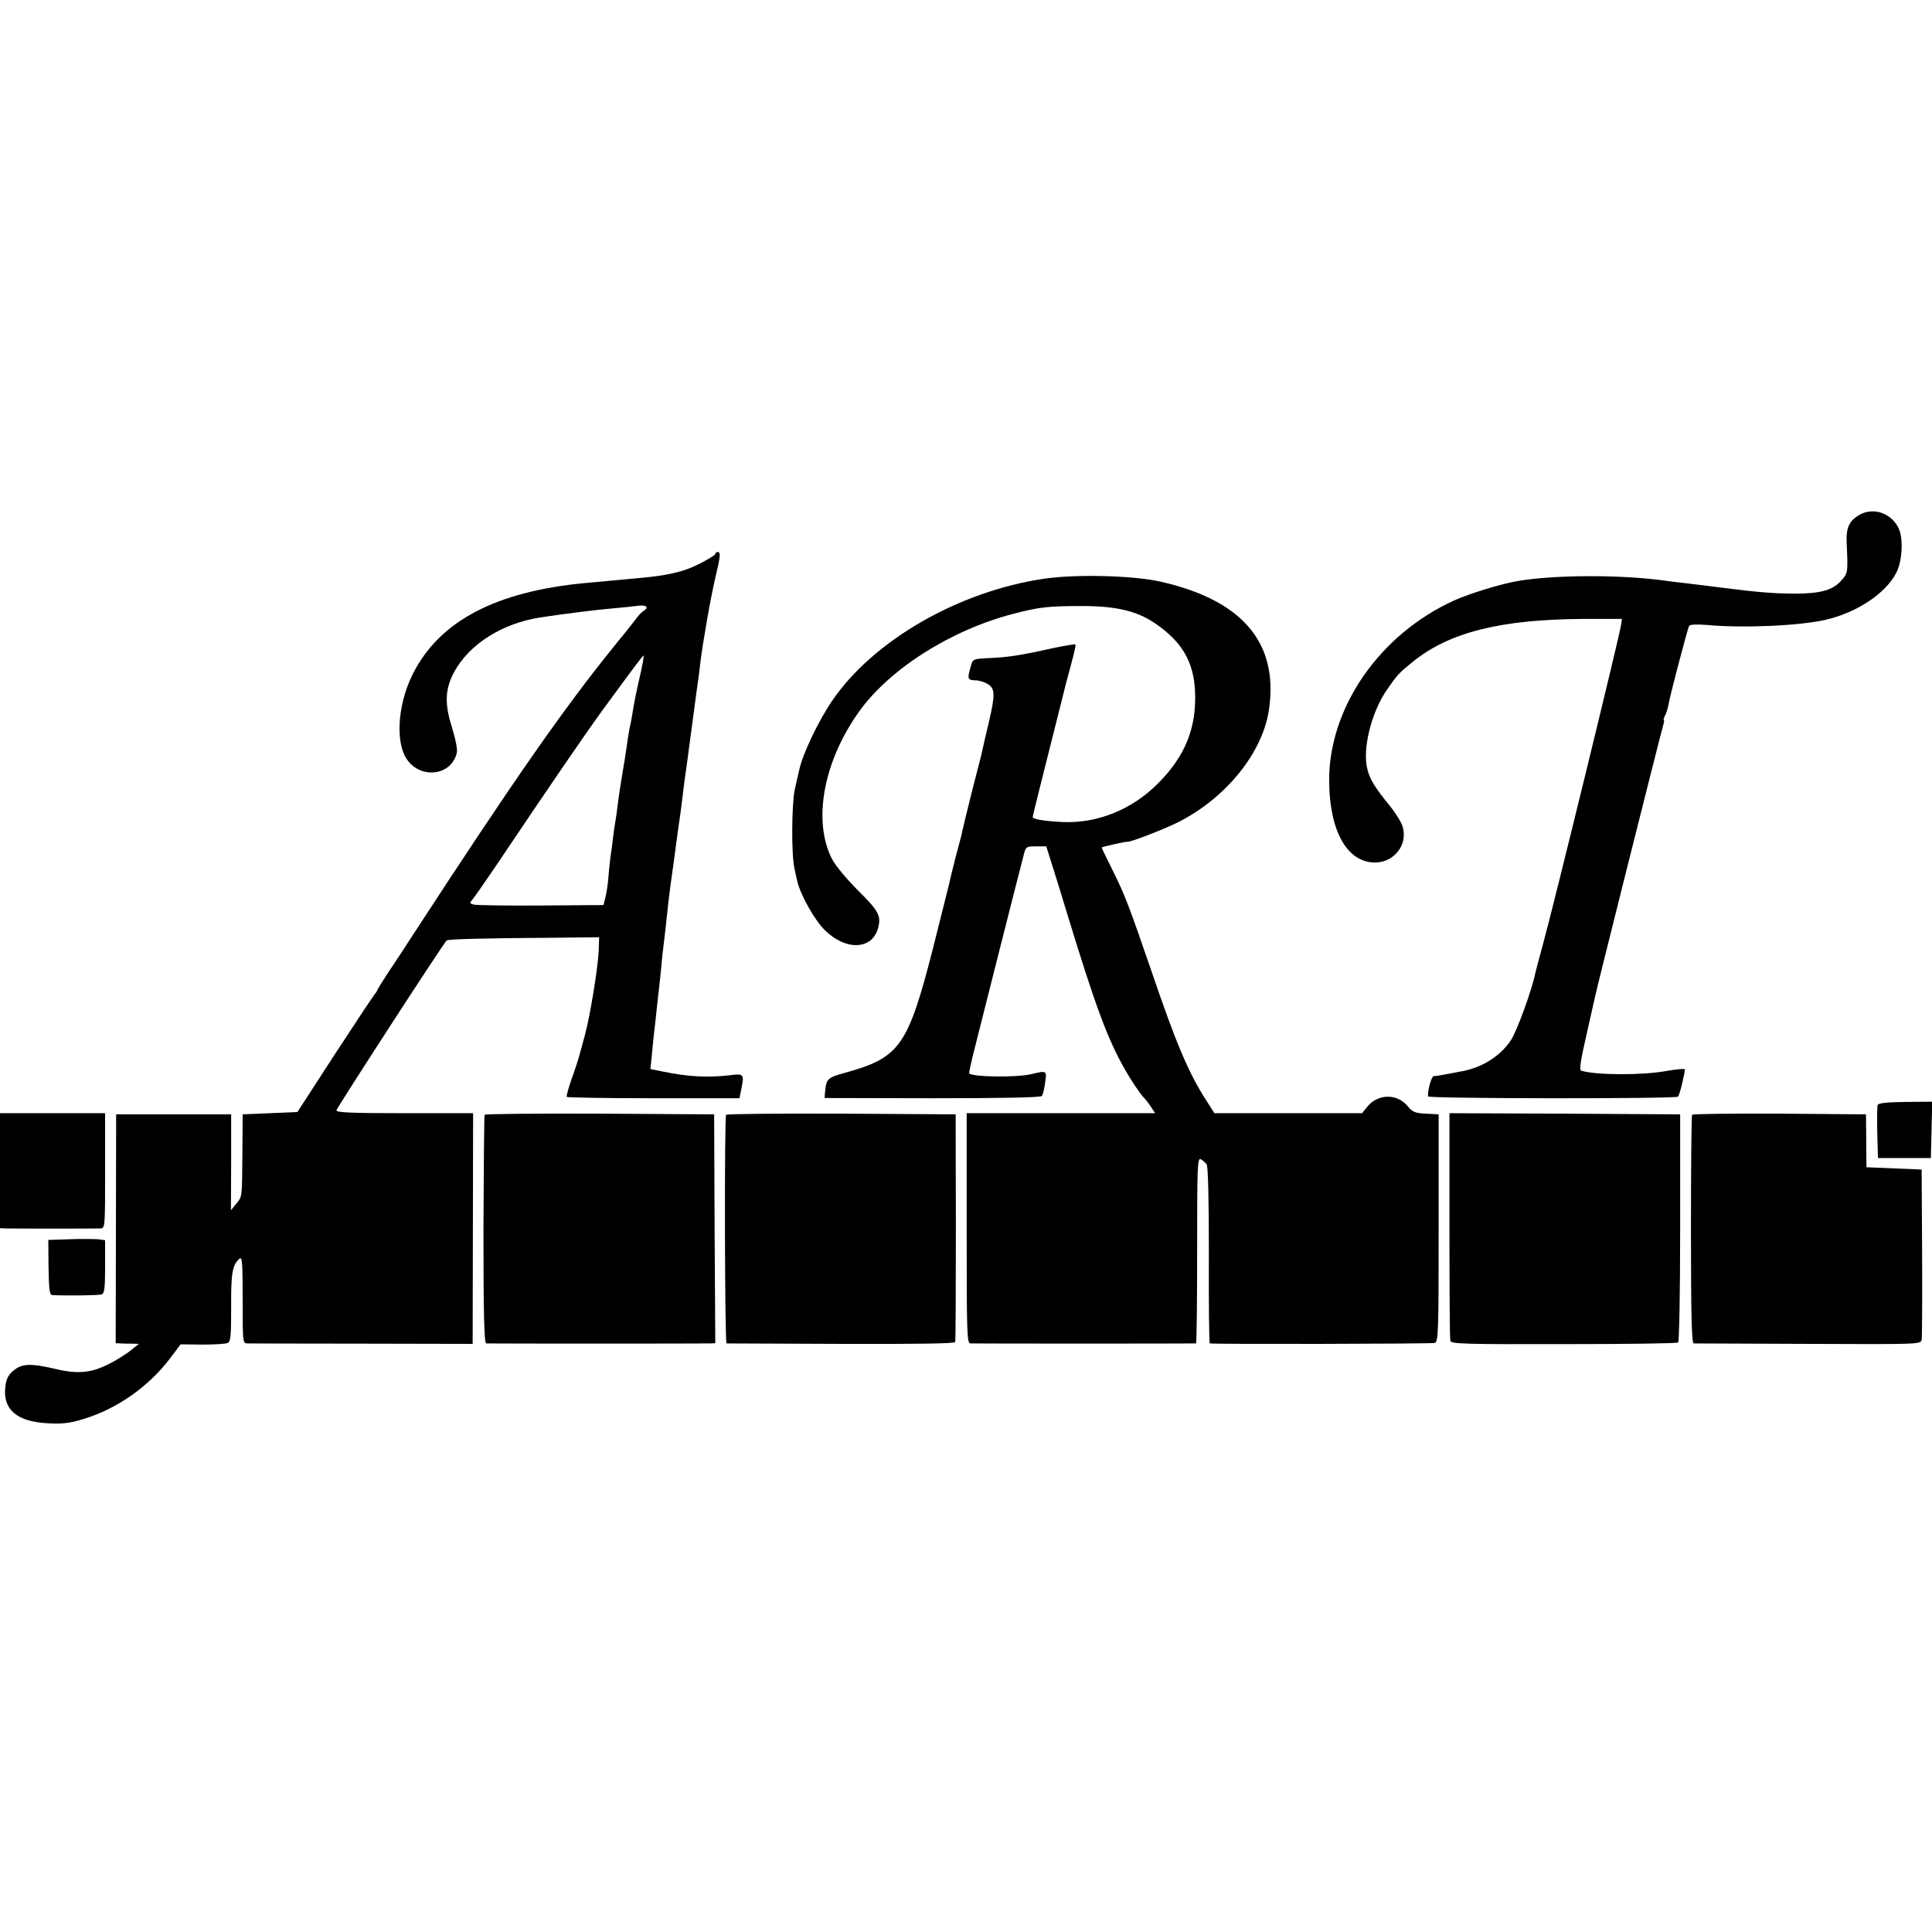
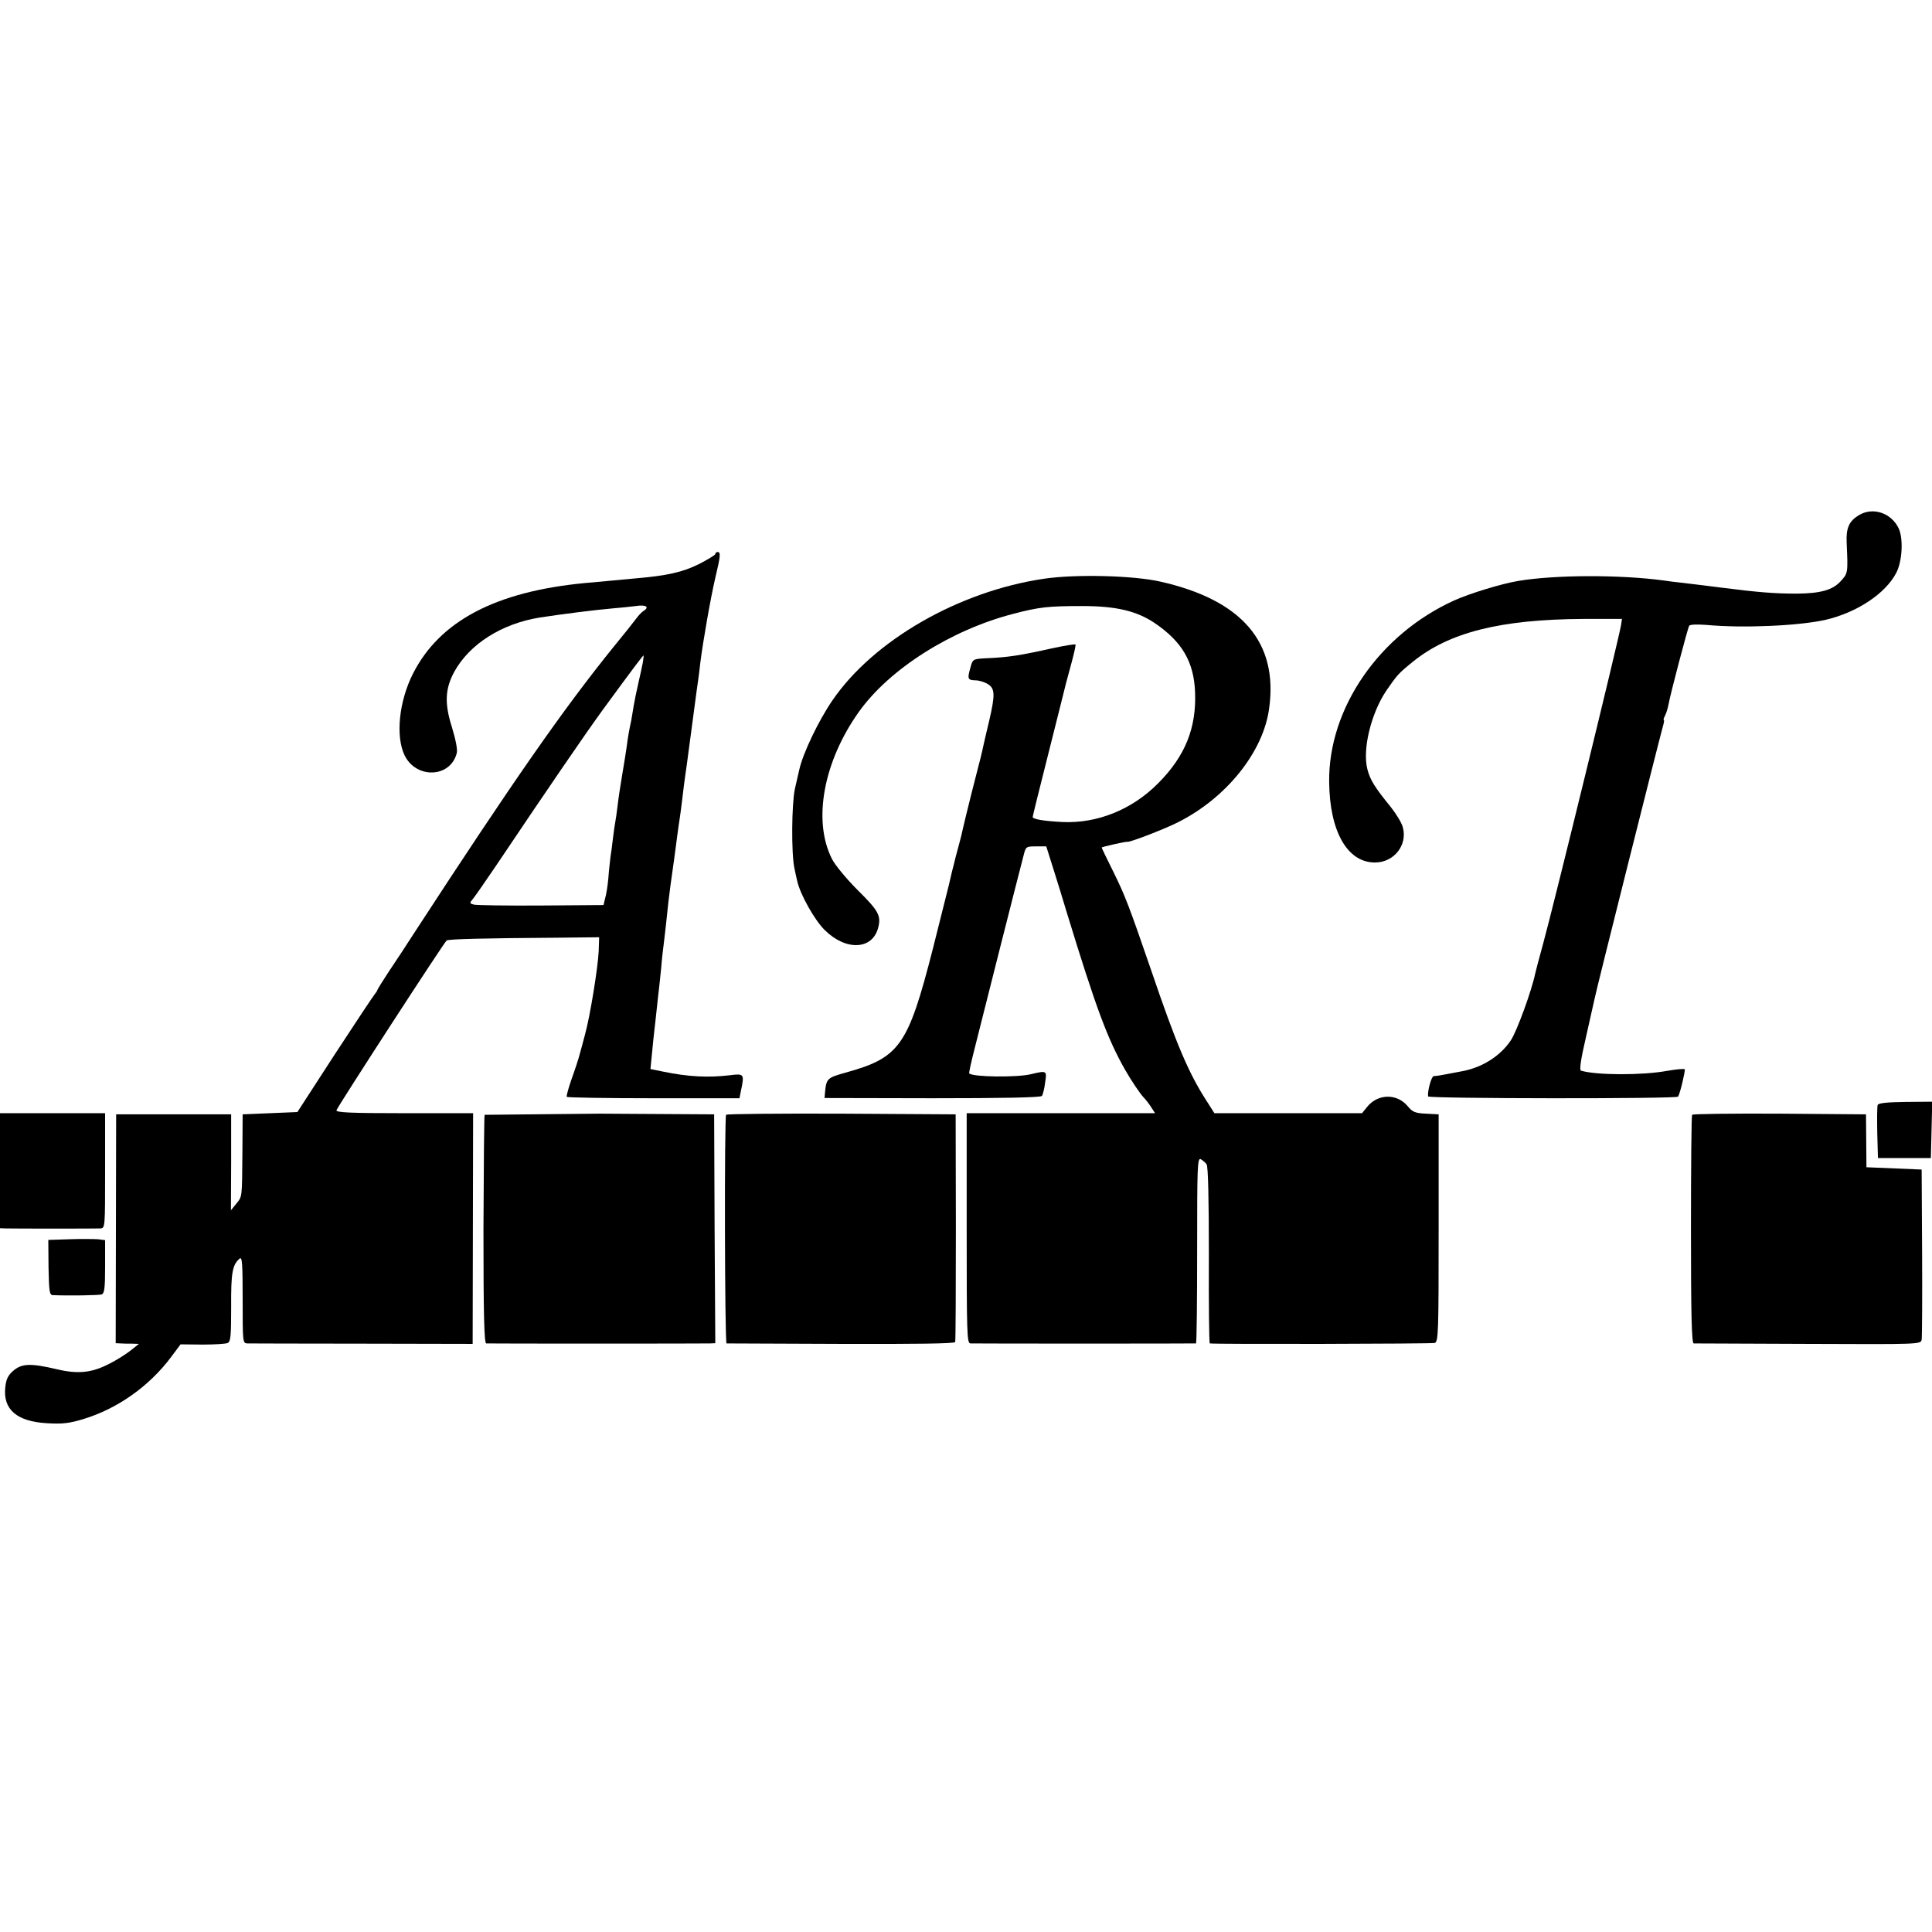
<svg xmlns="http://www.w3.org/2000/svg" version="1.0" width="840pt" height="840pt" viewBox="0 0 840 840" preserveAspectRatio="xMidYMid meet">
  <g transform="translate(0,840) scale(0.1,-0.1)" fill="#000000" stroke="none">
    <path d="M8082 6160 c-43 -26 -56 -56 -53 -120 6 -133 6 -132 -27 -168 -35 -38 -88 -52 -189 -53 -93 0 -164 5 -328 26 -35 5 -98 12 -170 21 -27 3 -63 7 -80 10 -191 26 -476 25 -635 -2 -72 -12 -209 -54 -276 -84 -326 -147 -549 -469 -545 -790 2 -215 79 -350 199 -350 83 0 143 76 121 154 -5 19 -29 58 -52 87 -70 86 -90 118 -102 165 -22 86 16 241 81 339 49 71 53 76 117 128 158 128 381 184 741 186 l168 0 -4 -27 c-10 -61 -293 -1219 -339 -1386 -17 -61 -32 -119 -34 -128 -15 -74 -80 -252 -106 -291 -44 -66 -119 -115 -204 -133 -61 -12 -120 -23 -132 -23 -9 -1 -27 -63 -24 -88 1 -10 1081 -11 1087 -1 9 14 32 113 29 119 -2 3 -37 0 -77 -7 -109 -20 -309 -19 -374 1 -8 2 -1 49 22 148 18 80 35 156 38 169 5 29 282 1131 295 1176 5 17 8 32 5 32 -3 0 0 8 5 18 5 9 12 31 15 47 8 47 84 333 90 344 4 6 34 7 74 4 161 -15 403 -4 519 22 137 32 261 114 308 205 26 51 31 148 10 193 -32 67 -112 94 -173 57z" />
    <path d="M3110 5991 c0 -4 -33 -24 -72 -44 -71 -35 -137 -50 -278 -62 -30 -3 -79 -7 -107 -10 -29 -3 -79 -7 -110 -10 -388 -37 -631 -165 -747 -393 -61 -120 -77 -272 -37 -356 51 -104 200 -98 227 10 4 15 -5 59 -21 112 -33 104 -30 167 10 241 66 120 205 209 371 236 99 15 237 33 320 40 28 2 72 7 98 10 45 7 62 -4 33 -22 -7 -4 -22 -20 -32 -34 -11 -15 -54 -69 -96 -120 -220 -272 -438 -585 -864 -1239 -37 -58 -90 -138 -117 -178 -26 -40 -48 -75 -48 -78 0 -2 -5 -10 -11 -17 -6 -7 -84 -124 -174 -262 l-162 -250 -119 -5 -119 -5 -1 -160 c-2 -207 0 -195 -27 -229 l-23 -28 1 208 0 209 -250 0 -250 0 -1 -497 -1 -498 21 -1 c12 -1 34 -1 50 -1 l30 -1 -35 -28 c-19 -15 -62 -43 -97 -60 -74 -38 -134 -44 -226 -22 -111 26 -150 25 -186 -5 -25 -21 -33 -37 -37 -73 -11 -97 50 -150 183 -157 66 -4 97 0 156 18 149 45 287 143 382 270 l41 55 95 -1 c52 0 102 3 110 7 13 6 15 32 15 156 -1 148 5 184 37 211 11 9 13 -22 13 -179 0 -183 0 -189 20 -190 11 0 236 -1 500 -1 l480 -1 1 501 1 502 -300 0 c-235 0 -298 3 -294 13 8 21 469 732 479 738 9 6 161 10 478 12 l185 2 -2 -60 c-3 -71 -38 -287 -60 -365 -8 -30 -18 -68 -23 -85 -4 -16 -19 -63 -34 -104 -14 -40 -24 -76 -22 -80 2 -3 172 -6 377 -6 l374 0 6 30 c16 76 15 78 -48 70 -94 -11 -180 -7 -291 16 l-54 11 7 71 c4 40 8 83 10 97 2 14 6 54 10 90 4 36 8 76 10 90 2 14 6 57 10 95 3 39 8 81 10 95 2 14 6 52 10 85 7 70 15 140 20 175 10 68 25 180 30 220 3 25 8 56 10 70 2 14 7 48 10 75 3 28 12 100 21 160 16 119 17 127 34 255 6 47 13 96 15 110 2 14 7 50 10 80 11 88 44 278 65 368 23 95 24 112 10 112 -5 0 -10 -4 -10 -9z m-315 -471 c-3 -16 -12 -58 -20 -92 -8 -35 -17 -79 -20 -98 -3 -19 -8 -46 -10 -60 -11 -52 -15 -75 -20 -115 -3 -22 -12 -78 -20 -125 -8 -47 -17 -107 -20 -135 -3 -27 -8 -59 -10 -70 -2 -11 -7 -42 -10 -70 -3 -27 -8 -65 -11 -83 -2 -19 -7 -60 -9 -91 -3 -32 -9 -71 -14 -87 l-7 -29 -272 -2 c-149 -1 -281 1 -292 4 -18 5 -19 7 -6 22 8 9 54 75 102 146 235 350 386 570 462 675 145 198 177 240 180 240 1 0 0 -13 -3 -30z" />
    <path d="M4541 5884 c-372 -54 -745 -269 -923 -531 -60 -88 -127 -228 -143 -300 -2 -10 -11 -47 -19 -83 -14 -65 -16 -280 -2 -345 3 -16 9 -41 12 -55 13 -59 76 -171 120 -214 92 -91 207 -86 232 10 14 52 2 74 -88 163 -50 50 -99 109 -113 137 -84 166 -37 423 118 640 133 186 400 355 670 425 114 30 154 34 300 34 147 0 236 -21 314 -73 120 -81 172 -169 177 -302 6 -155 -43 -278 -161 -396 -113 -114 -264 -175 -416 -168 -78 4 -129 12 -129 22 0 4 32 133 71 287 39 154 72 287 74 295 2 8 13 48 24 89 11 41 19 76 17 79 -3 2 -47 -5 -98 -16 -144 -32 -194 -40 -291 -44 -56 -3 -58 -4 -67 -38 -15 -52 -13 -57 21 -58 17 0 41 -8 55 -17 30 -19 31 -46 5 -158 -11 -45 -22 -94 -25 -107 -7 -33 -9 -43 -51 -205 -19 -77 -37 -149 -39 -160 -2 -11 -9 -40 -16 -65 -7 -25 -14 -52 -16 -60 -2 -8 -8 -35 -15 -60 -6 -25 -12 -52 -14 -60 -2 -8 -33 -132 -69 -275 -108 -422 -144 -473 -377 -538 -83 -23 -86 -26 -92 -87 l-2 -24 468 -1 c302 0 471 3 477 10 4 5 11 31 14 58 8 53 8 53 -64 36 -61 -14 -251 -12 -266 4 -2 1 8 47 22 102 14 55 27 107 29 115 3 13 158 626 186 733 9 36 11 37 54 37 l44 0 29 -92 c16 -51 44 -140 61 -198 126 -412 176 -546 252 -680 26 -46 67 -107 81 -121 8 -8 22 -26 32 -41 l18 -28 -409 0 -410 0 0 -500 c0 -454 1 -500 16 -501 20 -1 974 -1 981 0 3 1 5 183 5 405 0 366 1 403 16 396 8 -5 20 -15 25 -22 7 -8 10 -159 10 -395 -1 -211 1 -383 4 -384 27 -4 965 -2 978 2 16 6 17 45 17 500 l0 494 -55 3 c-47 2 -59 7 -80 33 -47 56 -131 54 -177 -5 l-21 -26 -321 0 -321 0 -35 55 c-77 119 -132 249 -238 561 -98 285 -115 330 -168 437 -27 54 -49 100 -49 102 0 3 107 27 112 25 10 -3 158 54 218 84 212 106 373 307 398 496 40 287 -118 471 -472 551 -117 27 -369 33 -505 13z" />
    <path d="M8164 3596 c-3 -7 -3 -61 -2 -122 l3 -109 115 0 115 0 3 122 3 123 -116 -1 c-80 -1 -118 -5 -121 -13z" />
    <path d="M0 3310 l0 -250 23 -1 c41 -1 392 -1 413 0 21 1 21 4 21 251 l0 250 -229 0 -228 0 0 -250z" />
-     <path d="M2107 3553 c-2 -5 -4 -230 -5 -500 0 -361 3 -493 12 -494 15 -1 944 -1 973 0 l23 1 -3 498 -2 497 -497 3 c-273 1 -499 -1 -501 -5z" />
+     <path d="M2107 3553 c-2 -5 -4 -230 -5 -500 0 -361 3 -493 12 -494 15 -1 944 -1 973 0 l23 1 -3 498 -2 497 -497 3 z" />
    <path d="M3157 3553 c-8 -12 -6 -993 2 -994 3 0 228 -1 498 -2 321 -1 494 1 496 8 2 6 3 231 3 500 l-1 490 -497 3 c-273 1 -499 -1 -501 -5z" />
-     <path d="M6302 3073 c0 -269 1 -495 4 -503 3 -13 66 -15 492 -14 269 0 493 3 498 7 5 3 9 213 9 499 l0 493 -501 3 -502 2 0 -487z" />
    <path d="M7357 3553 c-3 -5 -5 -230 -5 -500 0 -363 3 -493 12 -494 6 0 231 -1 499 -2 481 -2 488 -2 492 18 2 11 3 182 2 380 l-2 360 -120 5 -120 5 -1 115 -1 115 -376 3 c-207 1 -378 -1 -380 -5z" />
    <path d="M302 3012 l-92 -3 1 -119 c2 -102 4 -120 18 -121 68 -3 200 -1 213 3 12 5 15 27 15 121 l0 115 -31 4 c-17 1 -73 2 -124 0z" />
  </g>
</svg>